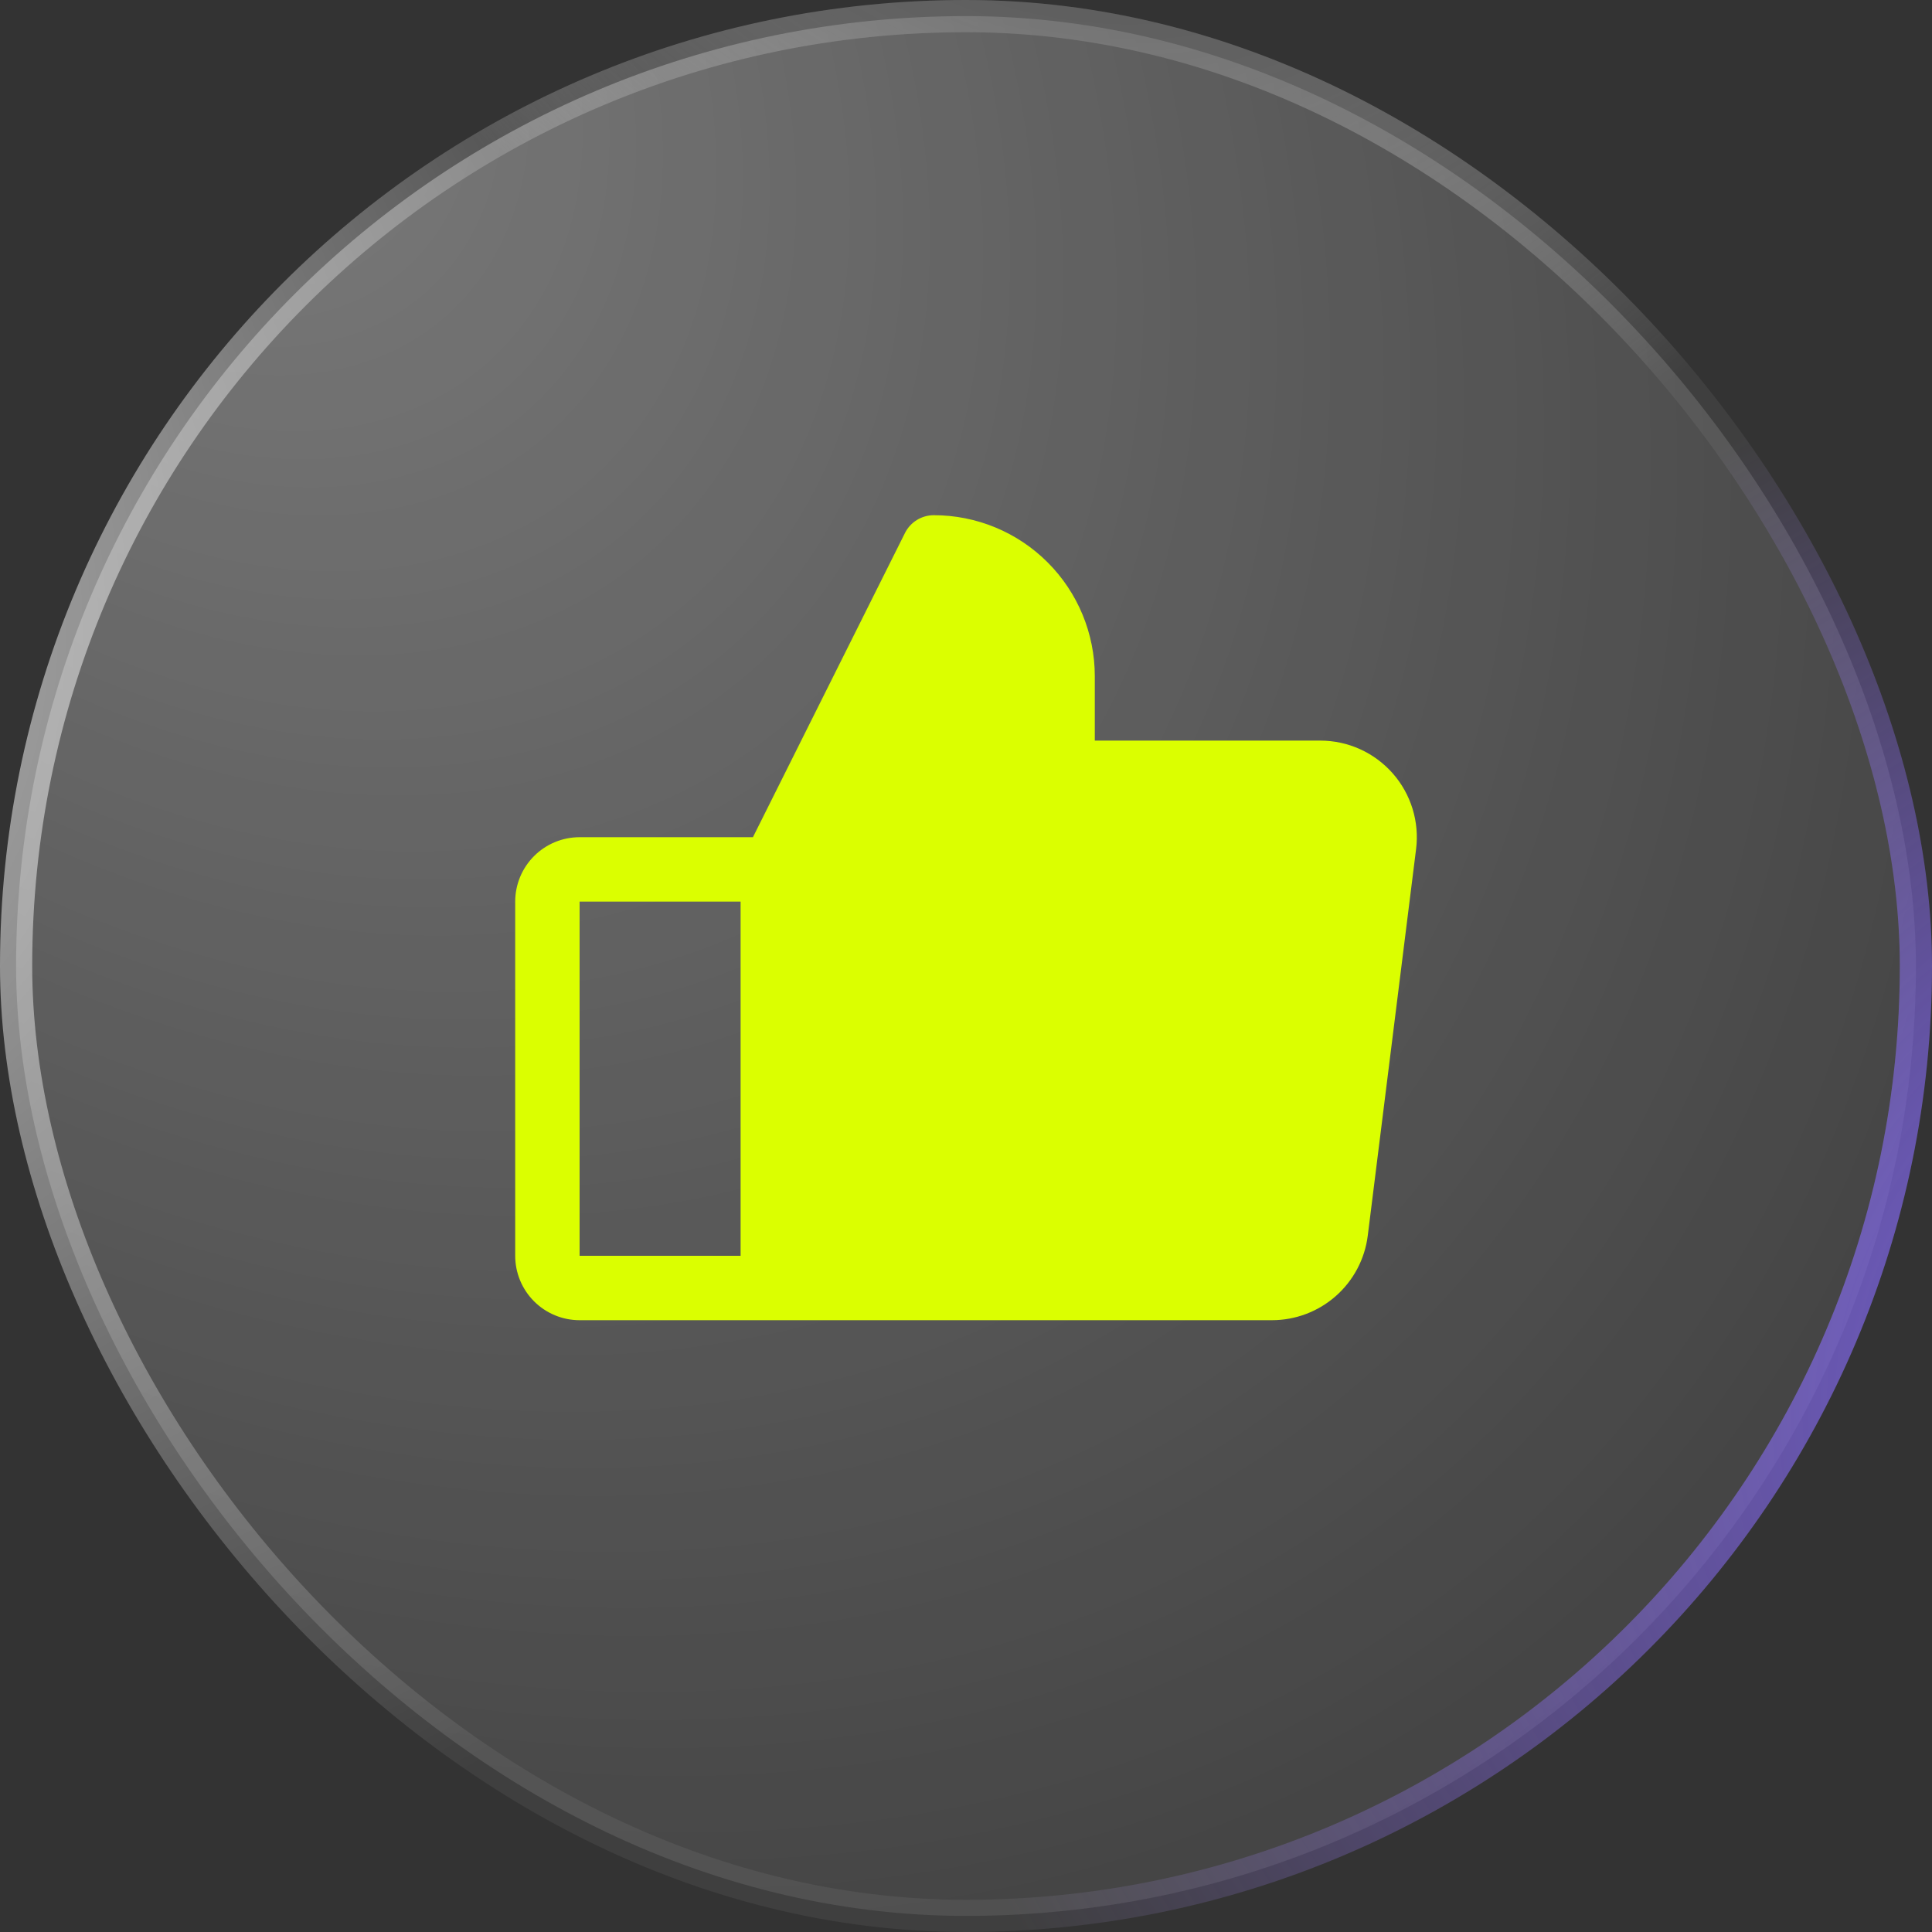
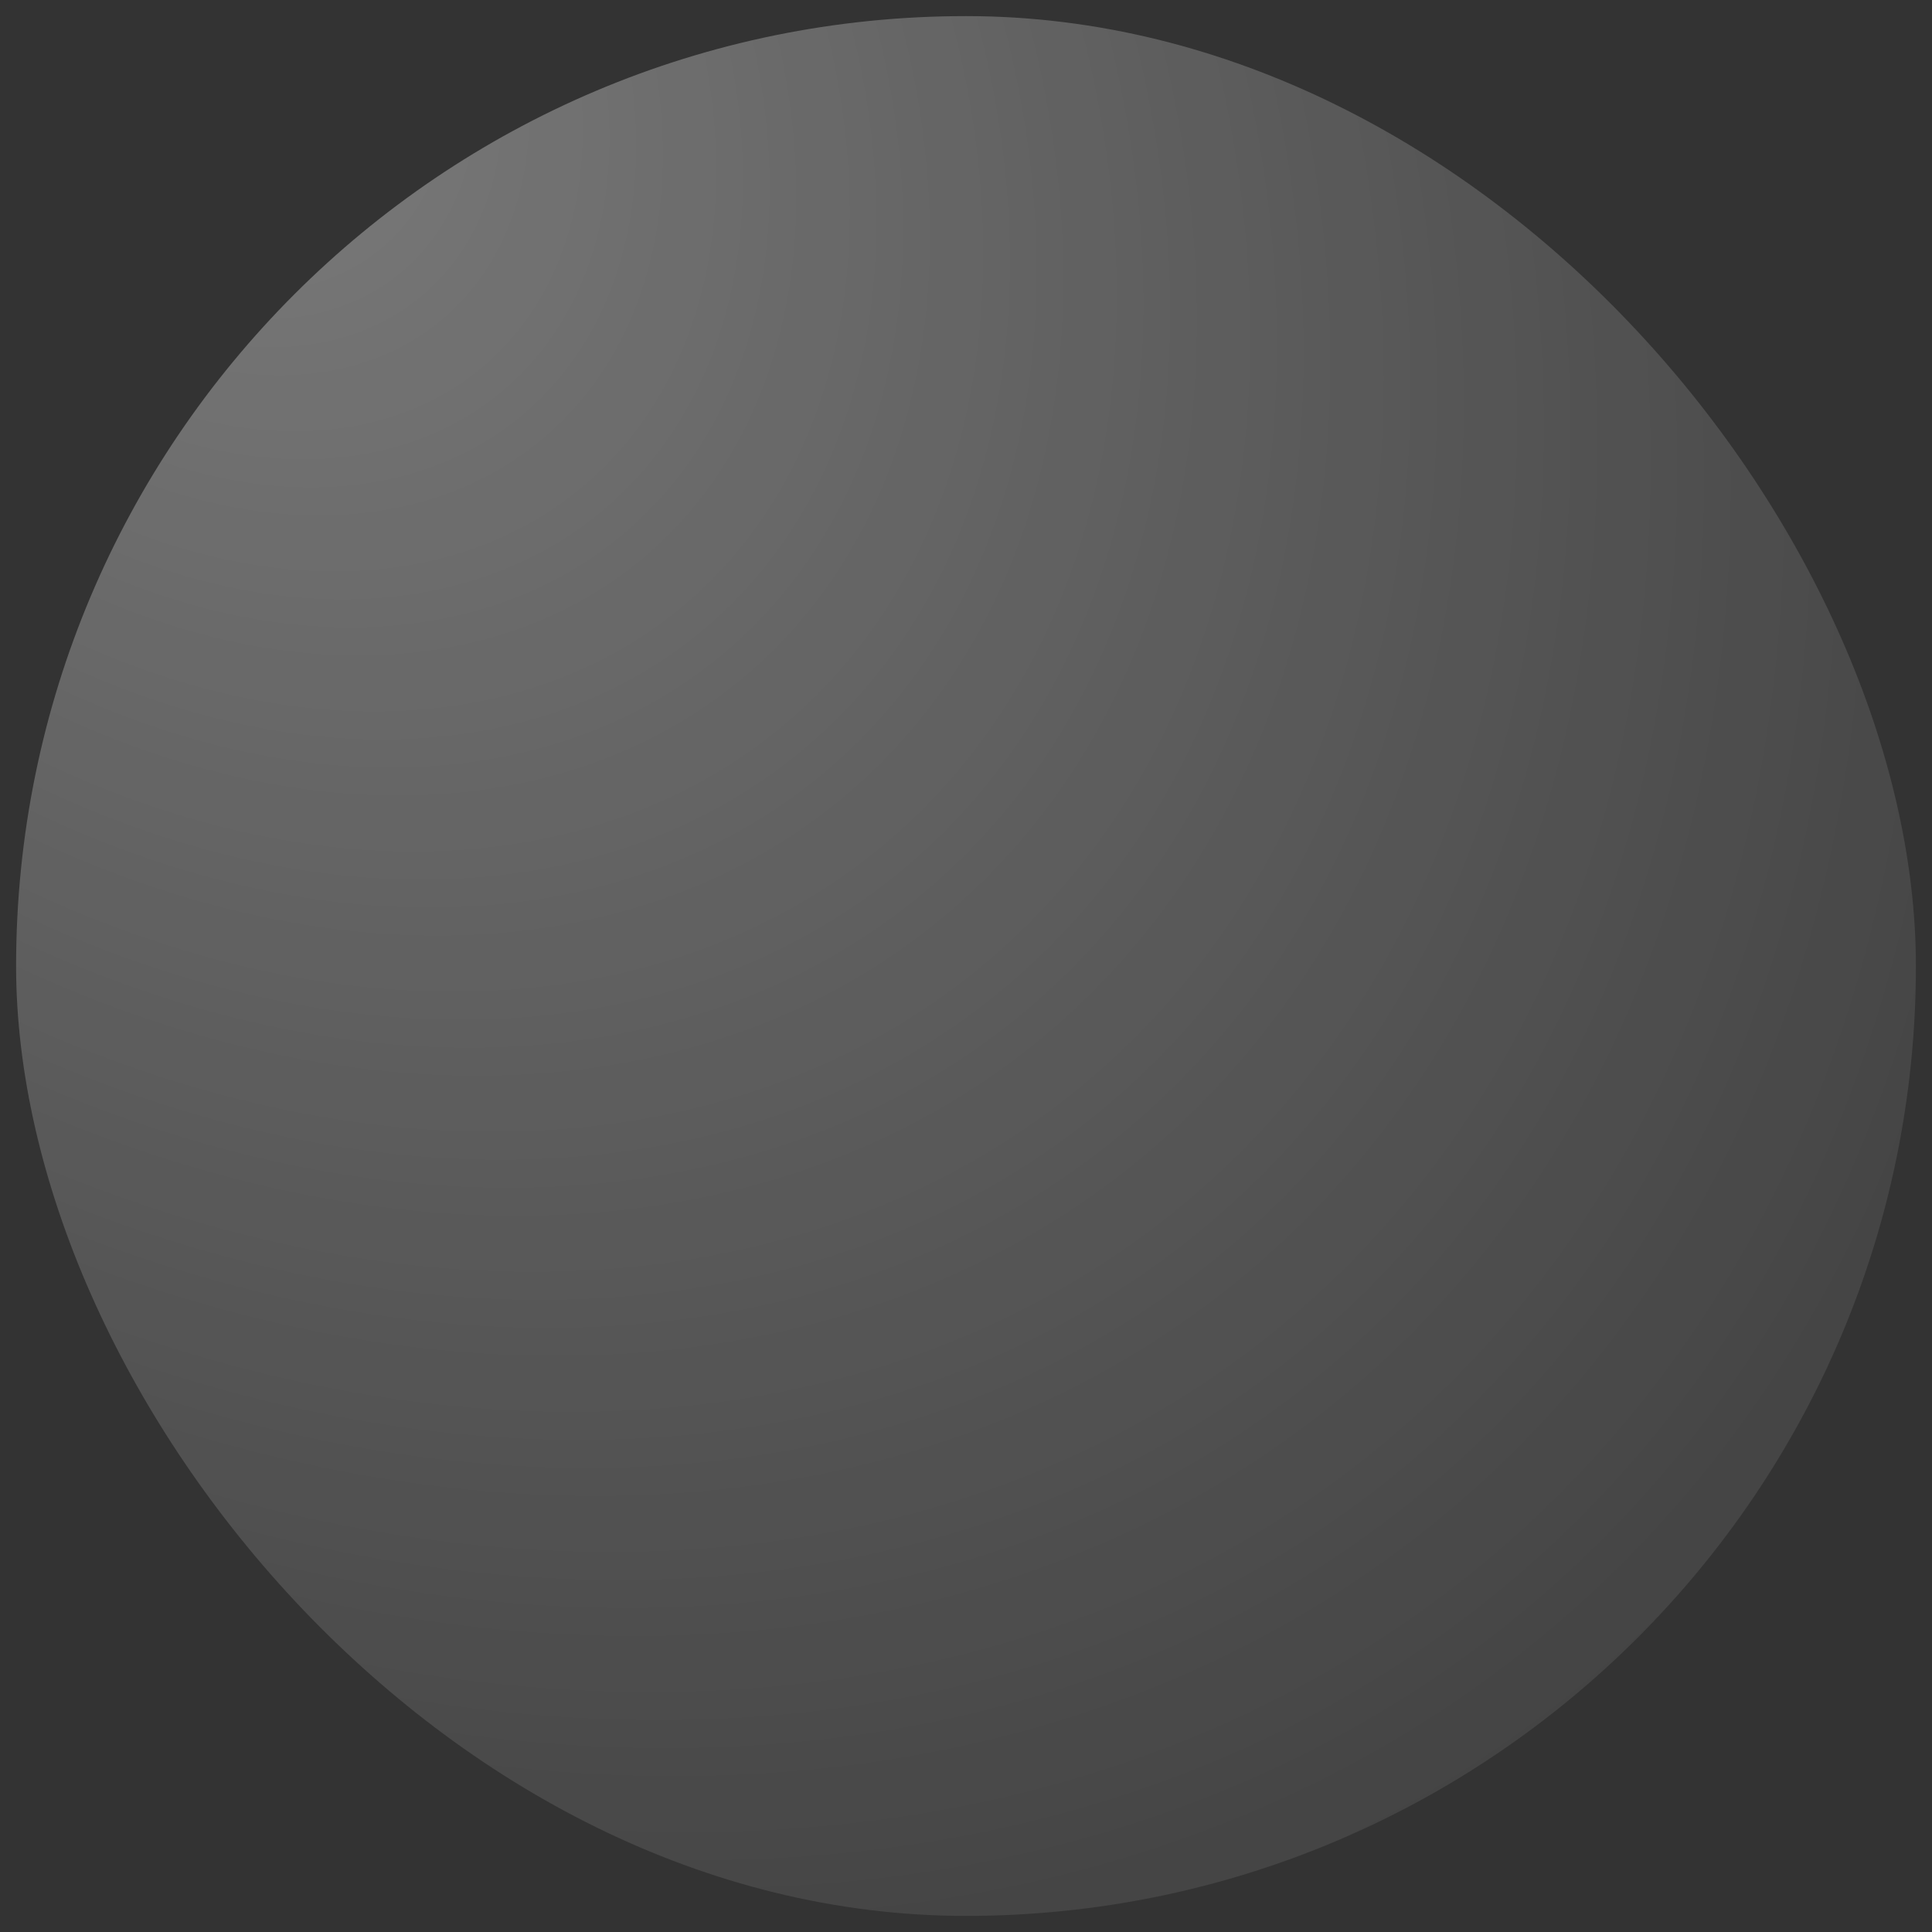
<svg xmlns="http://www.w3.org/2000/svg" width="60" height="60" viewBox="0 0 60 60" fill="none">
  <rect x="0" y="0" width="60" height="60" fill="#333333" stroke="none" />
  <rect x="0.5" y="0.5" width="59" height="59" rx="29.5" fill="url(#paint0_radial_47_727)" />
-   <rect x="0.5" y="0.5" width="59" height="59" rx="29.5" stroke="url(#paint1_radial_47_727)" />
-   <rect x="0.5" y="0.5" width="59" height="59" rx="29.5" stroke="url(#paint2_radial_47_727)" />
-   <rect x="0.5" y="0.5" width="59" height="59" rx="29.5" stroke="url(#paint3_radial_47_727)" />
  <g clip-path="url(#clip0_47_727)">
-     <path d="M43.25 24.015C42.968 23.696 42.622 23.44 42.234 23.265C41.846 23.09 41.426 23 41 23H34V21C34 19.674 33.473 18.402 32.535 17.465C31.598 16.527 30.326 16 29 16C28.814 16 28.632 16.052 28.474 16.149C28.316 16.247 28.188 16.386 28.105 16.552L23.383 26H18C17.47 26 16.961 26.211 16.586 26.586C16.211 26.961 16 27.47 16 28V39C16 39.53 16.211 40.039 16.586 40.414C16.961 40.789 17.47 41 18 41H39.5C40.231 41 40.937 40.734 41.485 40.25C42.033 39.767 42.386 39.1 42.477 38.375L43.977 26.375C44.031 25.953 43.993 25.524 43.868 25.117C43.742 24.71 43.532 24.334 43.25 24.015ZM18 28H23V39H18V28Z" fill="#DBFF00" />
-   </g>
+     </g>
  <defs>
    <radialGradient id="paint0_radial_47_727" cx="0" cy="0" r="1" gradientUnits="userSpaceOnUse" gradientTransform="translate(5.019) rotate(48.02) scale(89.703 65.158)">
      <stop stop-color="white" stop-opacity="0.36" />
      <stop offset="1" stop-color="white" stop-opacity="0" />
    </radialGradient>
    <radialGradient id="paint1_radial_47_727" cx="0" cy="0" r="1" gradientUnits="userSpaceOnUse" gradientTransform="translate(-31.947 6.138) rotate(35.111) scale(69.173 40.863)">
      <stop stop-color="white" />
      <stop offset="1" stop-color="white" stop-opacity="0.06" />
    </radialGradient>
    <radialGradient id="paint2_radial_47_727" cx="0" cy="0" r="1" gradientUnits="userSpaceOnUse" gradientTransform="translate(77.566 40.156) rotate(161.34) scale(50.145 33.964)">
      <stop stop-color="#8470FF" />
      <stop offset="1" stop-color="#865CFF" stop-opacity="0" />
    </radialGradient>
    <radialGradient id="paint3_radial_47_727" cx="0" cy="0" r="1" gradientUnits="userSpaceOnUse" gradientTransform="translate(30.653 -13.713) rotate(47.29) scale(33.53 24.095)">
      <stop />
      <stop offset="1" stop-color="white" stop-opacity="0" />
    </radialGradient>
    <clipPath id="clip0_47_727">
      <rect width="32" height="32" fill="white" transform="translate(14 14)" />
    </clipPath>
  </defs>
</svg>